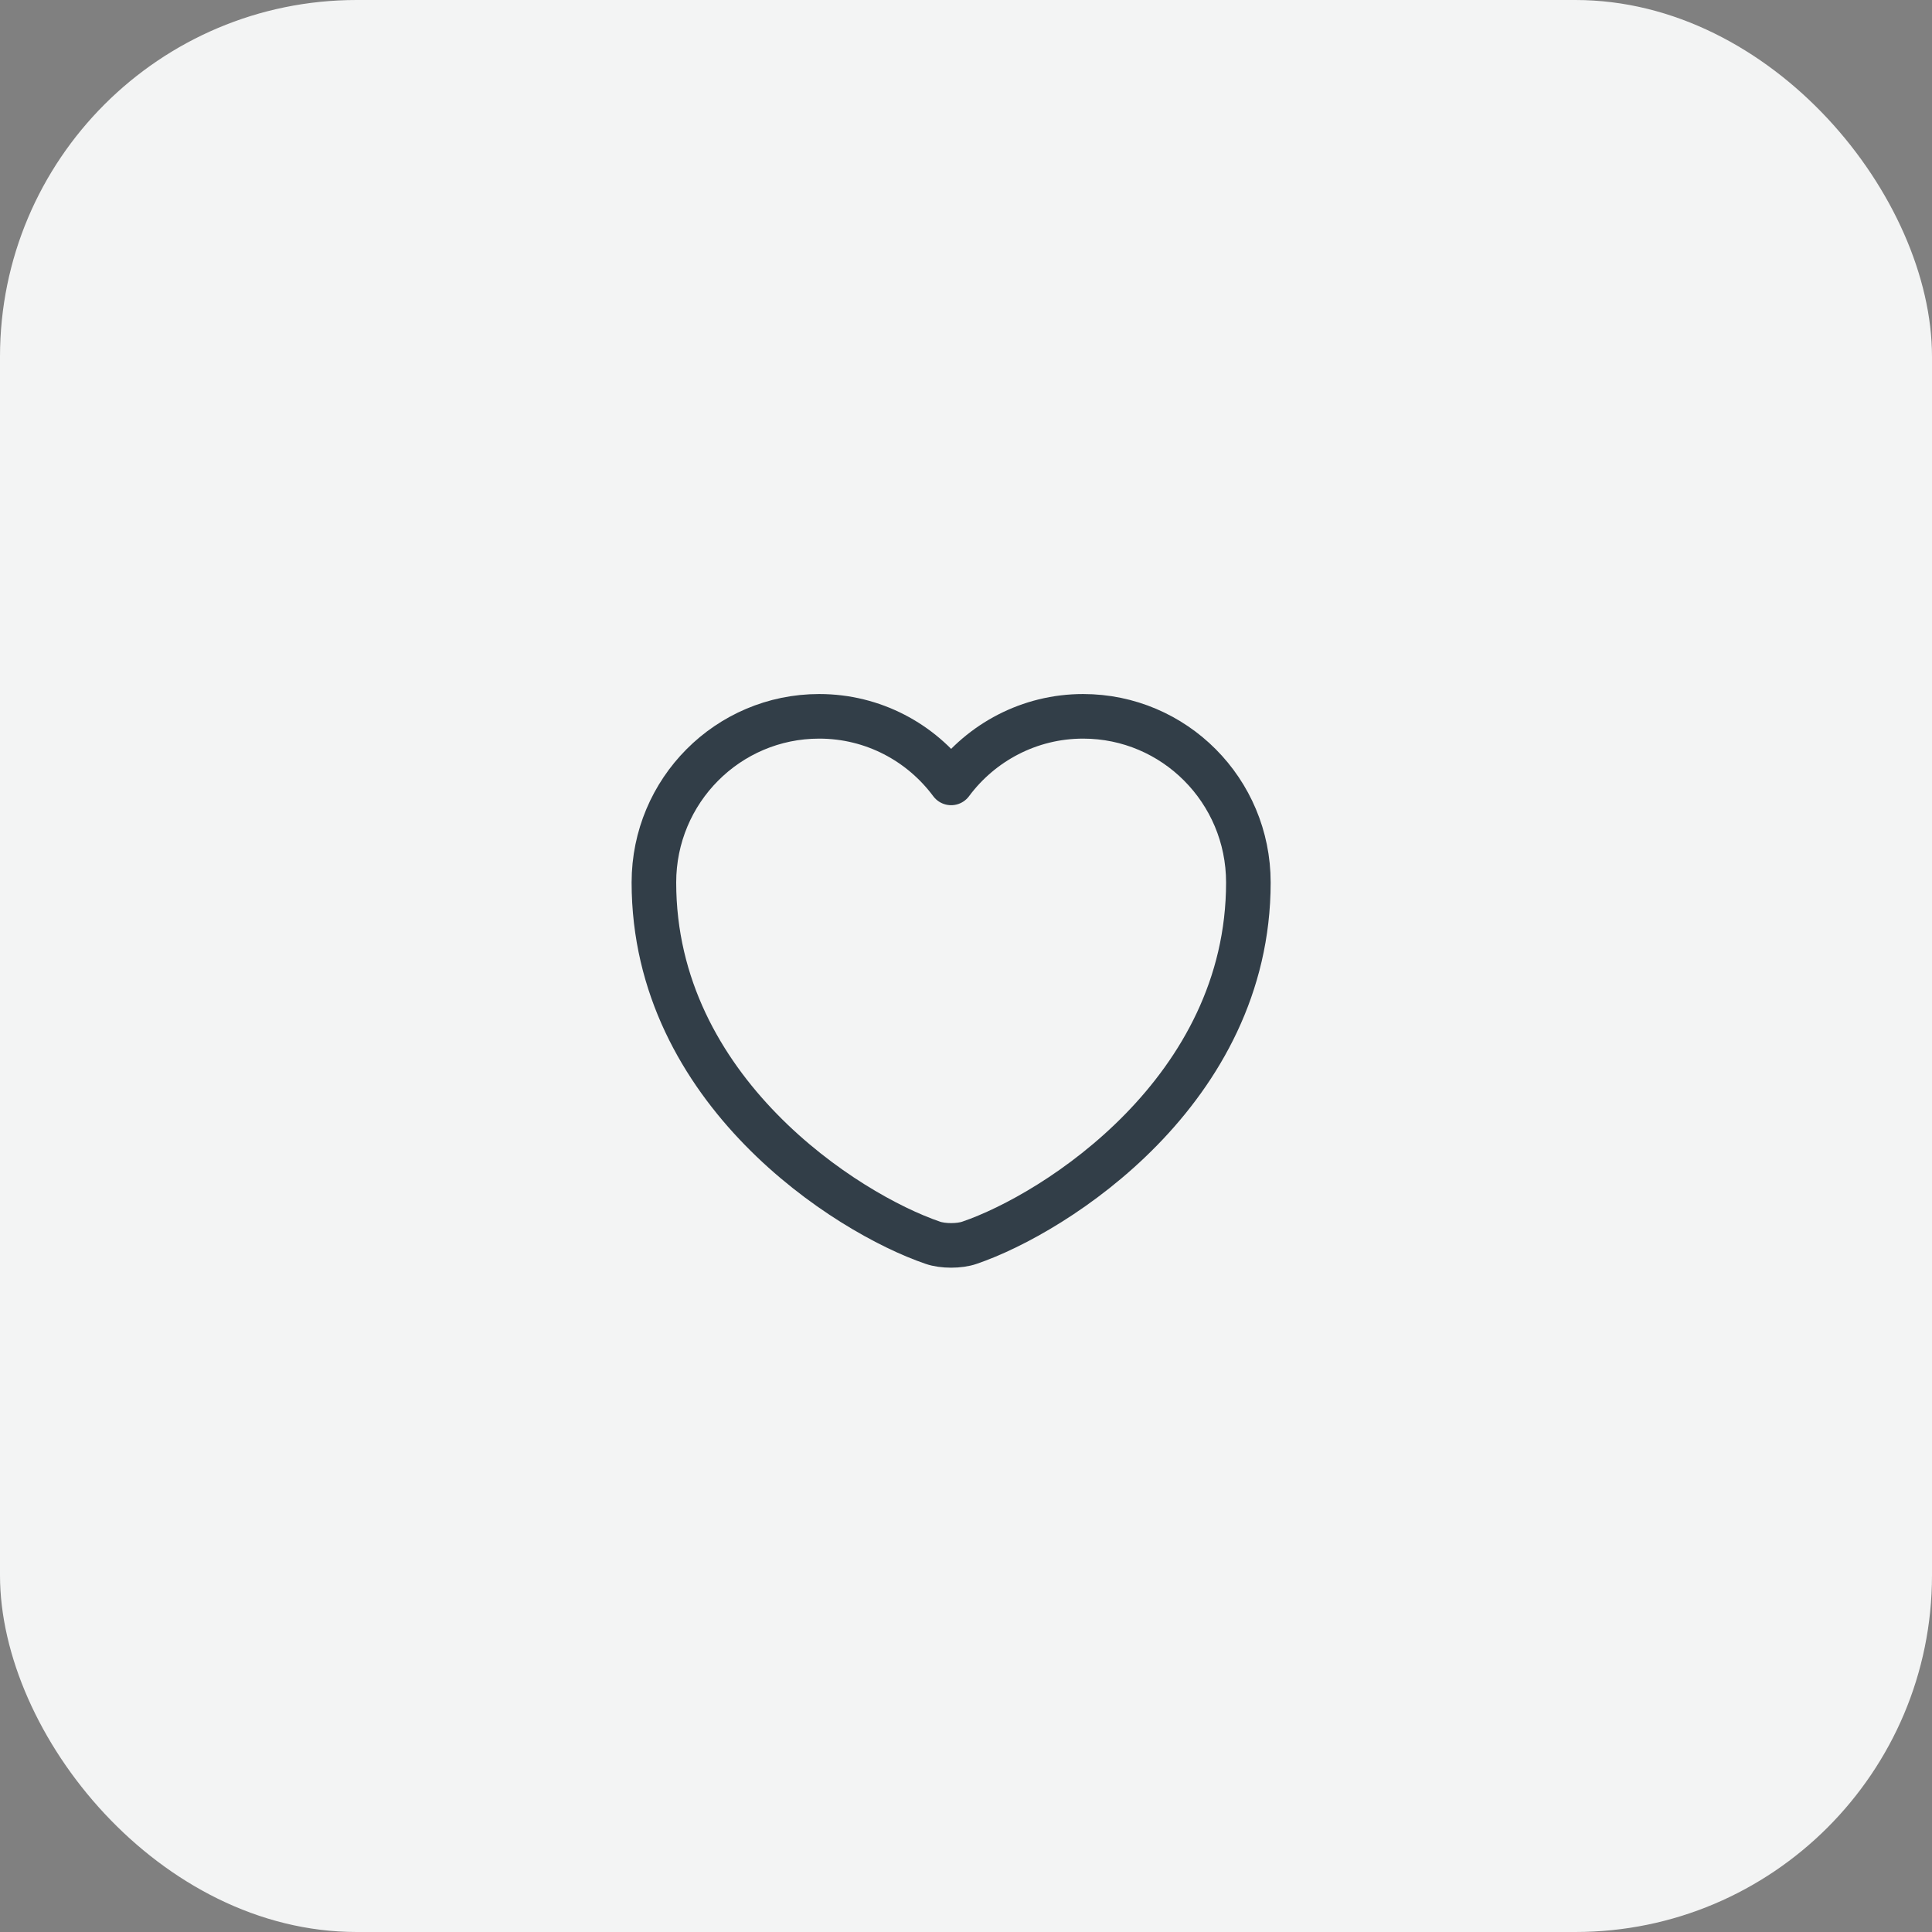
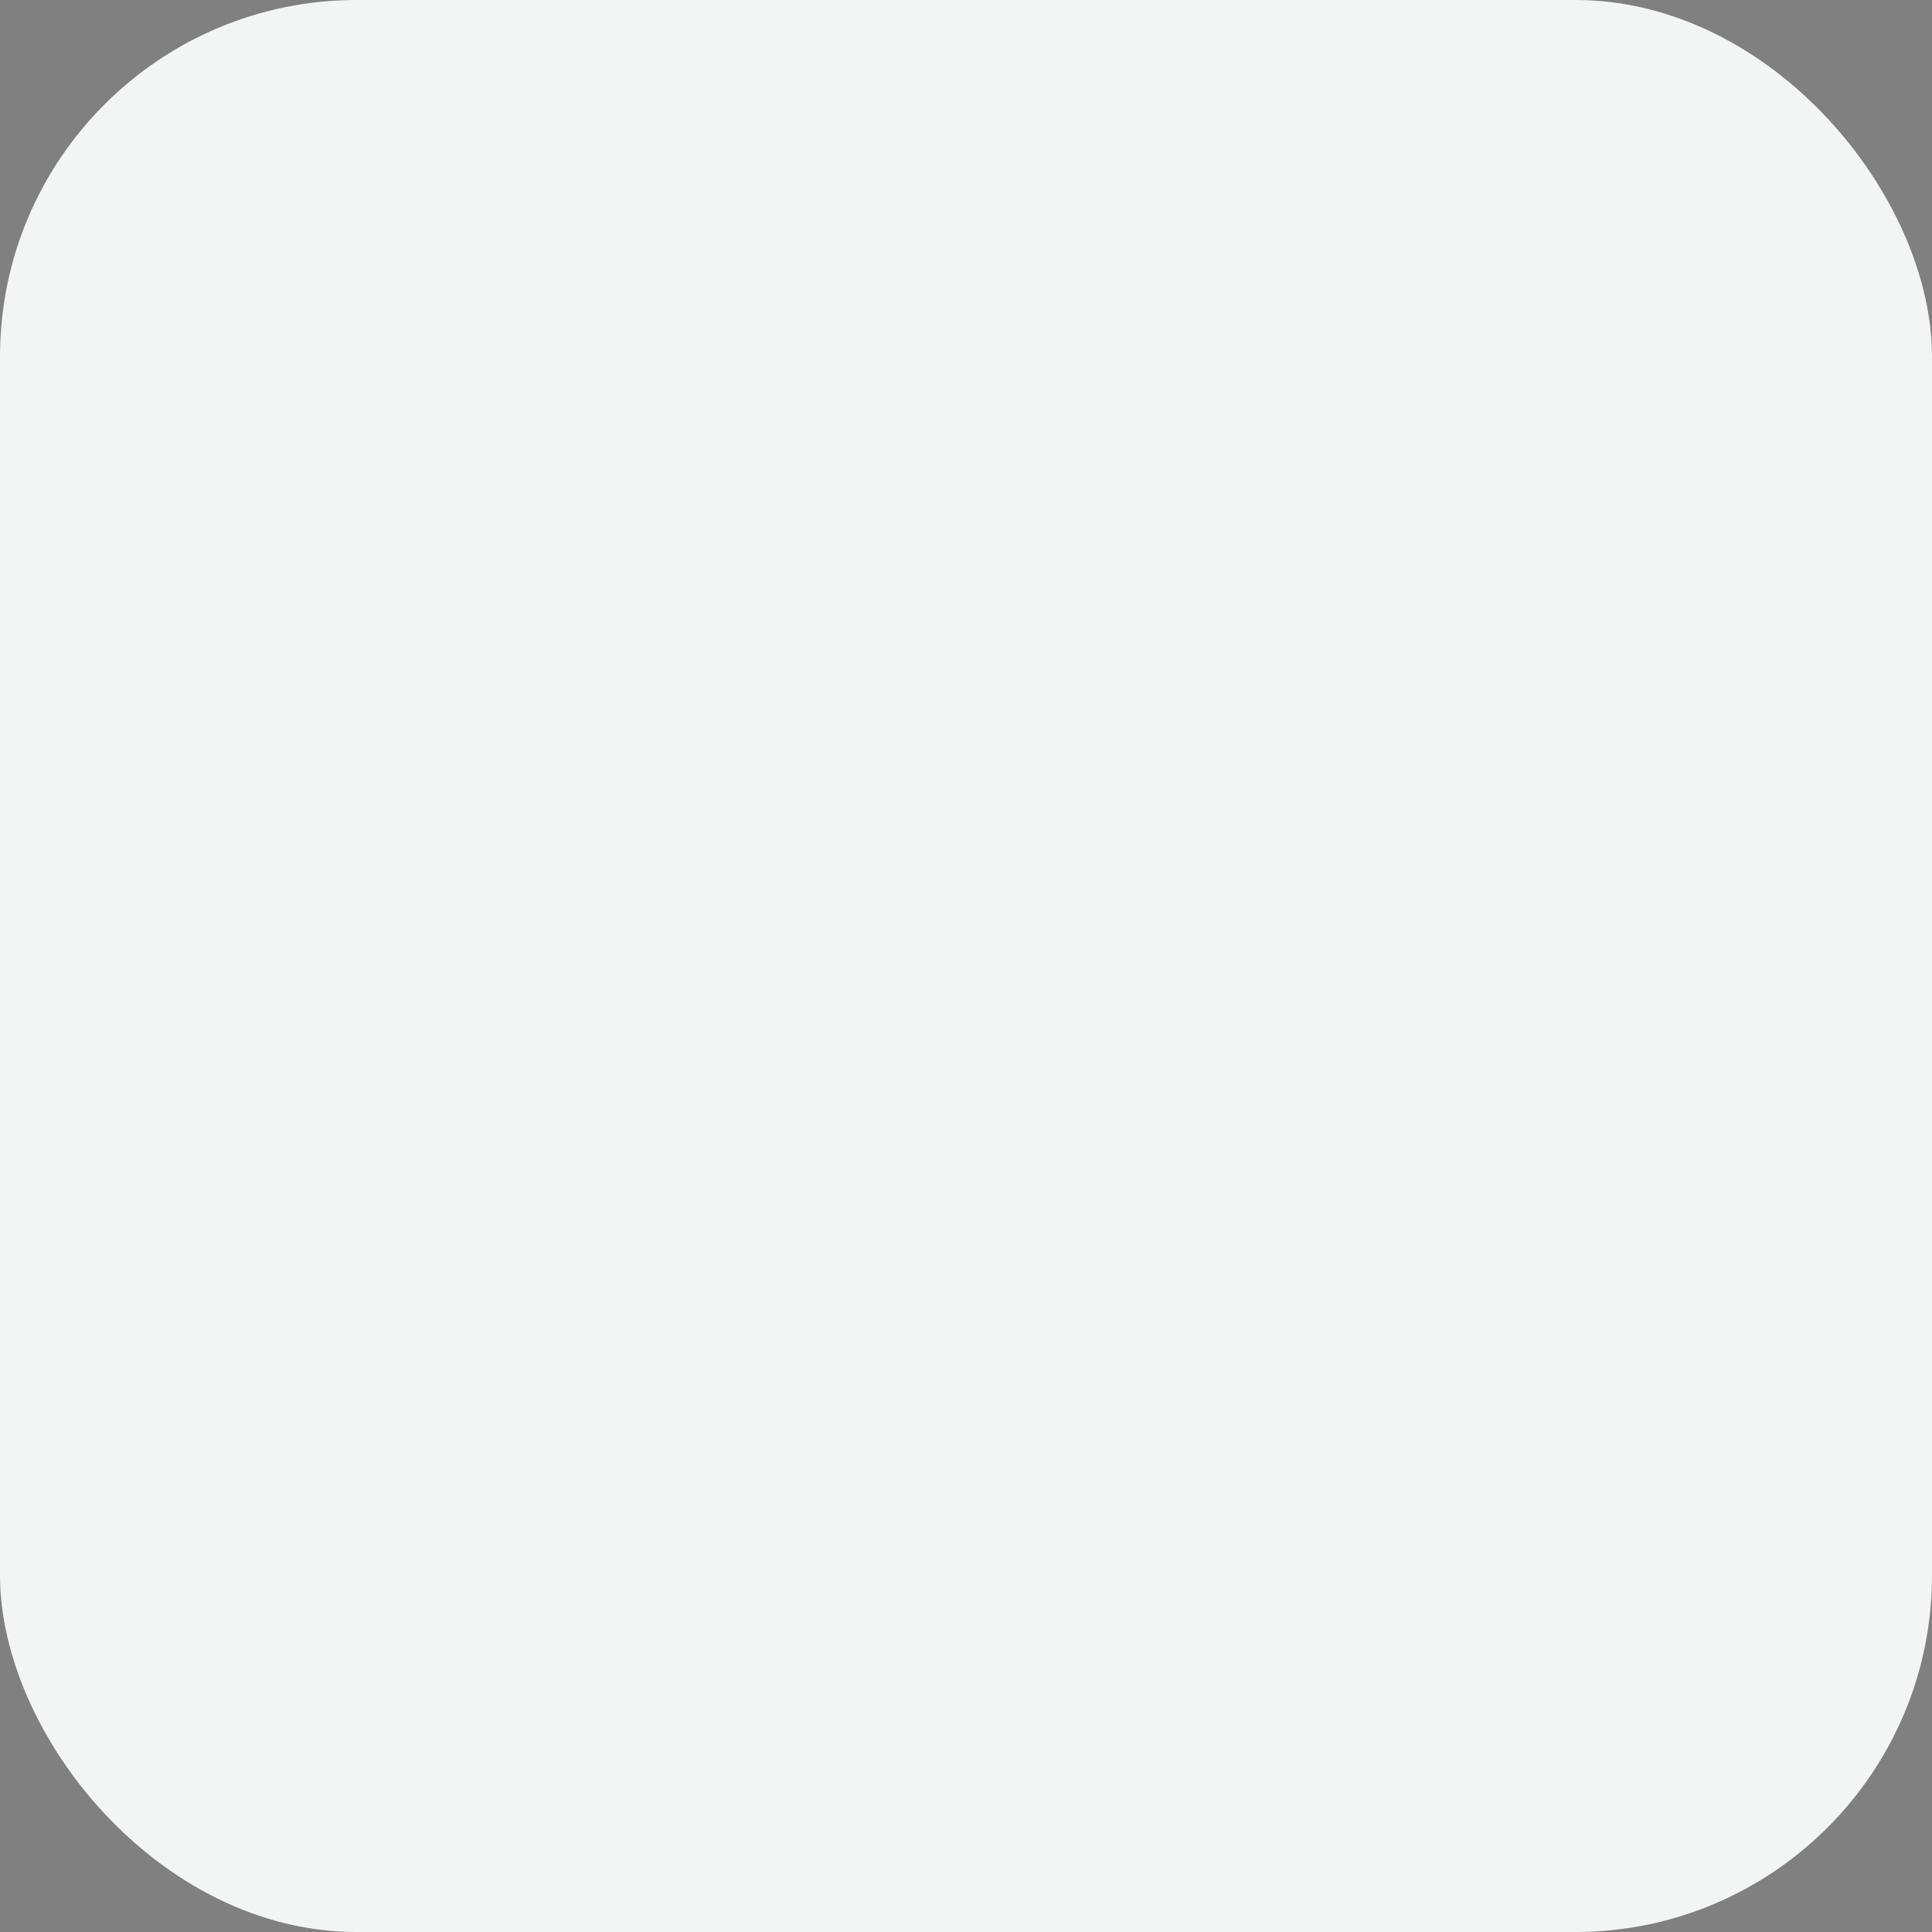
<svg xmlns="http://www.w3.org/2000/svg" width="65" height="65" viewBox="0 0 65 65" fill="none">
  <rect x="0" y="0" width="65" height="65" fill="#808080" stroke="none" />
  <rect width="65" height="65" rx="12" fill="#F3F4F4" />
-   <path d="M32.62 41.81C32.28 41.93 31.72 41.93 31.38 41.81C28.48 40.82 22 36.69 22 29.69C22 26.6 24.49 24.1 27.56 24.1C29.38 24.1 30.99 24.98 32 26.34C33.01 24.98 34.63 24.1 36.44 24.1C39.51 24.1 42 26.6 42 29.69C42 36.69 35.52 40.82 32.62 41.81Z" stroke="#323E48" stroke-width="1.5" stroke-linecap="round" stroke-linejoin="round" />
</svg>